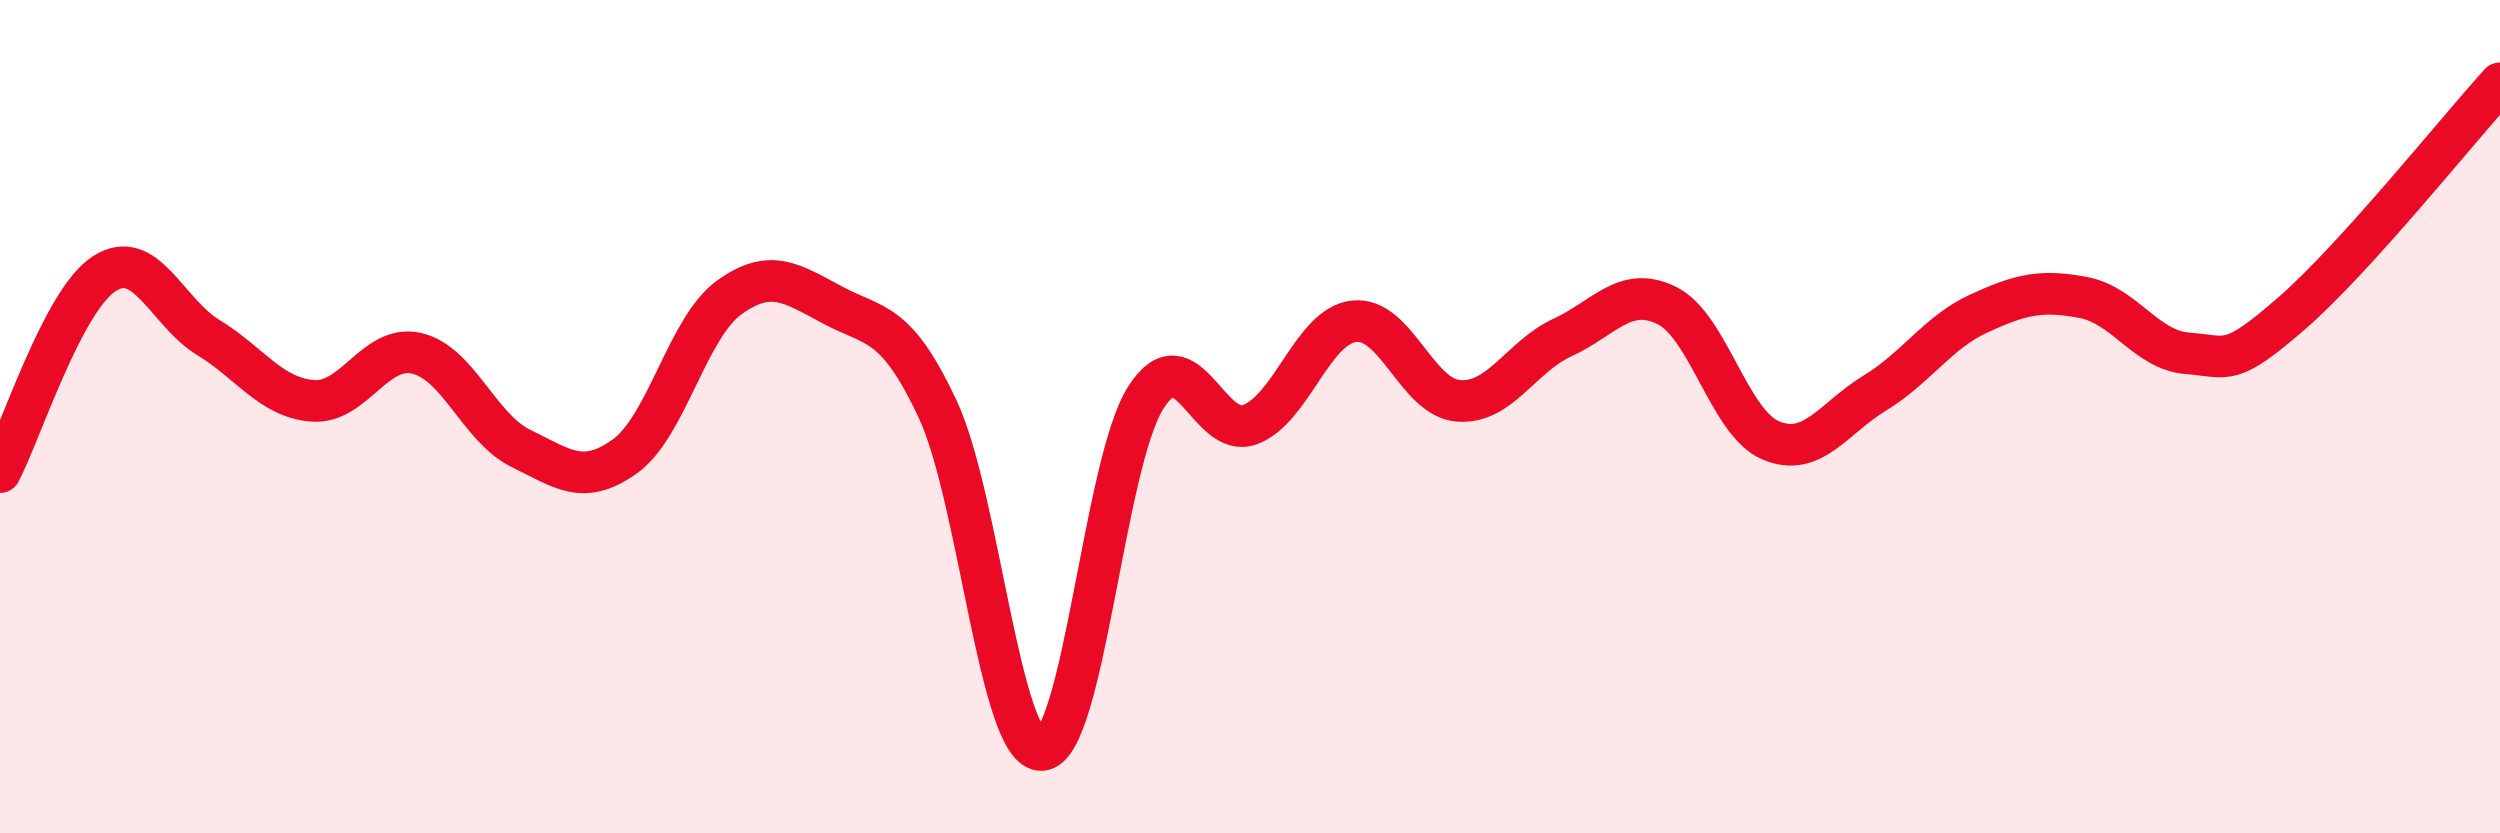
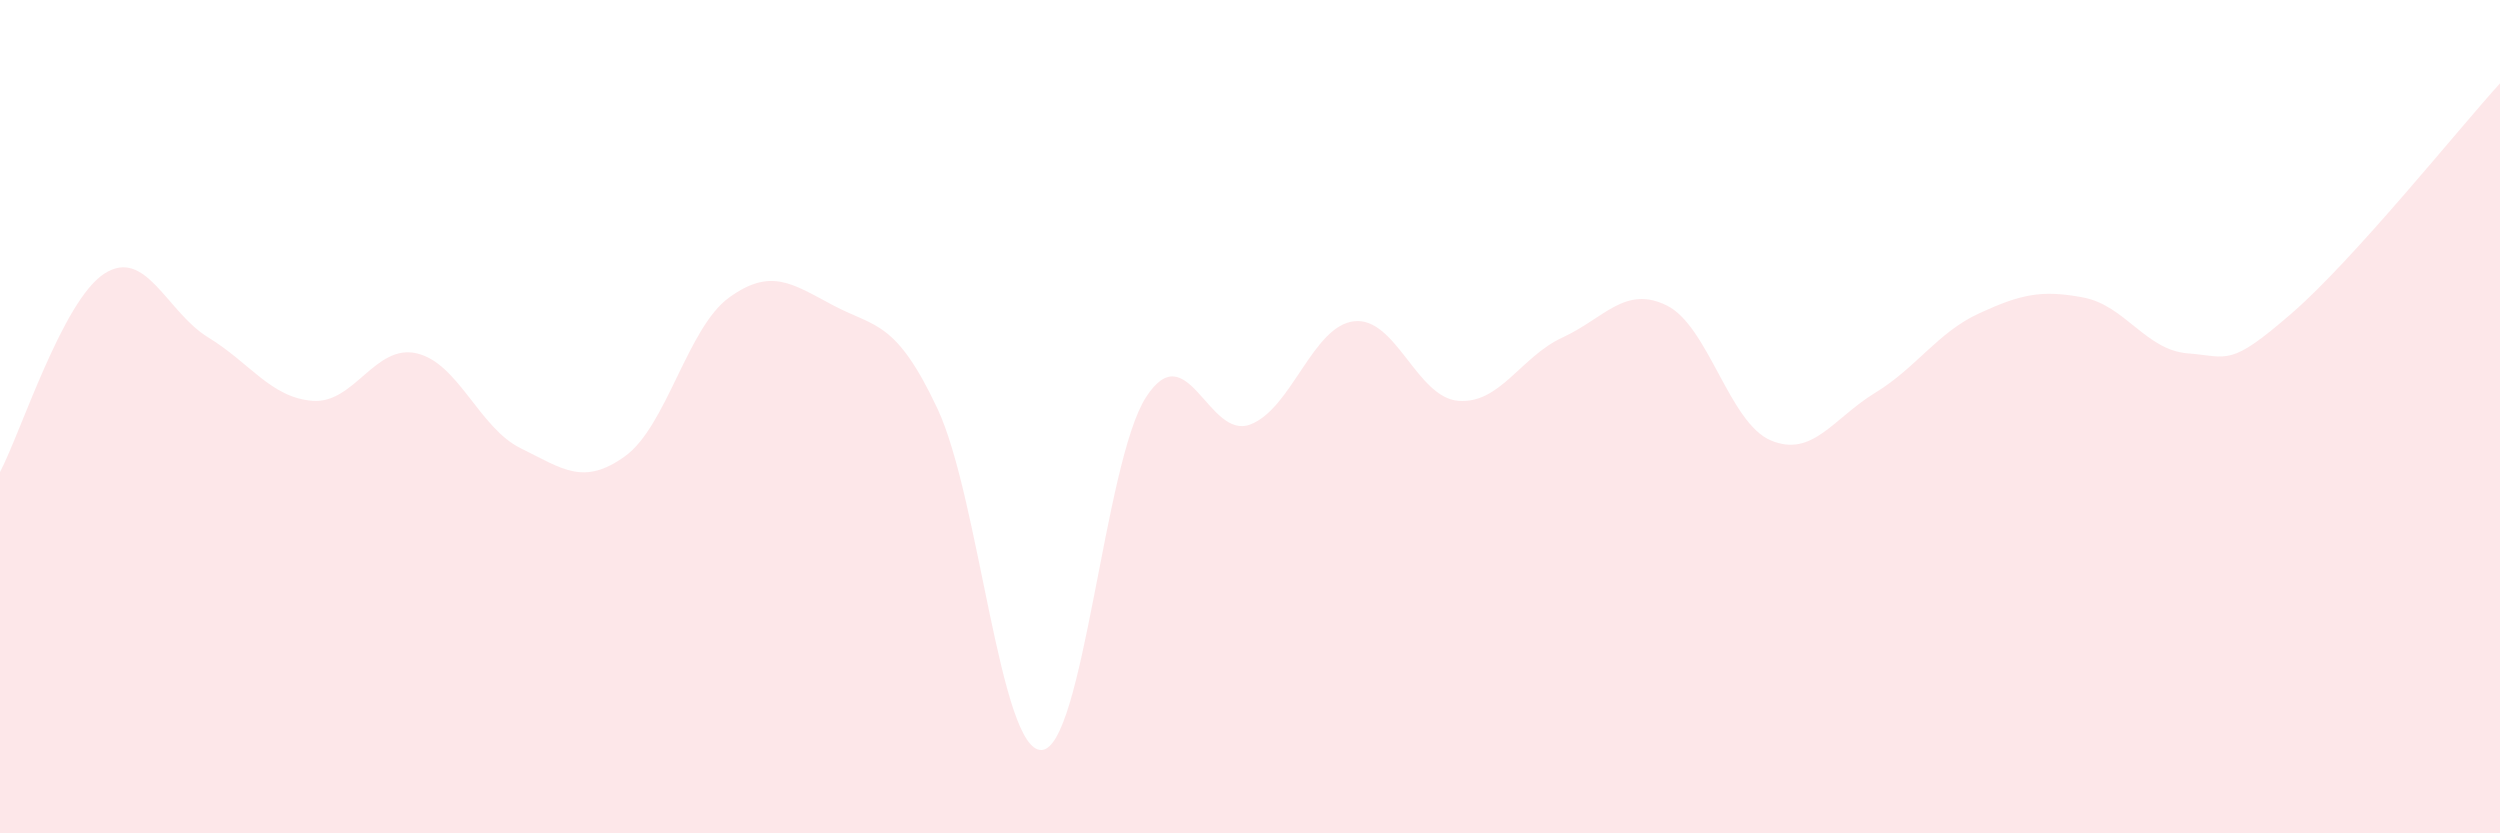
<svg xmlns="http://www.w3.org/2000/svg" width="60" height="20" viewBox="0 0 60 20">
  <path d="M 0,11.33 C 0.5,10.38 1.5,7.22 2.5,6.57 C 3.5,5.92 4,7.49 5,8.1 C 6,8.71 6.5,9.54 7.5,9.62 C 8.5,9.7 9,8.25 10,8.48 C 11,8.71 11.5,10.27 12.5,10.76 C 13.5,11.25 14,11.67 15,10.95 C 16,10.23 16.5,7.86 17.5,7.14 C 18.5,6.42 19,6.8 20,7.33 C 21,7.86 21.5,7.68 22.5,9.81 C 23.5,11.94 24,18.05 25,18 C 26,17.95 26.5,11.1 27.5,9.54 C 28.5,7.98 29,10.56 30,10.19 C 31,9.82 31.5,7.82 32.5,7.71 C 33.5,7.6 34,9.54 35,9.62 C 36,9.7 36.5,8.56 37.5,8.1 C 38.5,7.64 39,6.84 40,7.33 C 41,7.82 41.5,10.15 42.5,10.57 C 43.5,10.99 44,10.04 45,9.43 C 46,8.82 46.5,7.98 47.5,7.52 C 48.5,7.06 49,6.95 50,7.14 C 51,7.33 51.5,8.4 52.5,8.48 C 53.5,8.56 53.5,8.82 55,7.52 C 56.5,6.22 59,3.1 60,2L60 20L0 20Z" fill="#EB0A25" opacity="0.1" stroke-linecap="round" stroke-linejoin="round" />
-   <path d="M 0,11.33 C 0.5,10.38 1.5,7.22 2.5,6.57 C 3.5,5.92 4,7.49 5,8.1 C 6,8.71 6.5,9.54 7.5,9.62 C 8.5,9.7 9,8.25 10,8.48 C 11,8.71 11.5,10.27 12.5,10.76 C 13.5,11.25 14,11.67 15,10.95 C 16,10.23 16.5,7.86 17.5,7.14 C 18.5,6.42 19,6.8 20,7.33 C 21,7.86 21.5,7.68 22.5,9.81 C 23.5,11.94 24,18.05 25,18 C 26,17.95 26.5,11.1 27.5,9.54 C 28.5,7.98 29,10.56 30,10.19 C 31,9.82 31.5,7.82 32.5,7.71 C 33.5,7.6 34,9.54 35,9.62 C 36,9.7 36.5,8.56 37.5,8.1 C 38.5,7.64 39,6.84 40,7.33 C 41,7.82 41.5,10.15 42.5,10.57 C 43.5,10.99 44,10.04 45,9.43 C 46,8.82 46.5,7.98 47.5,7.52 C 48.5,7.06 49,6.95 50,7.14 C 51,7.33 51.5,8.4 52.5,8.48 C 53.5,8.56 53.5,8.82 55,7.52 C 56.5,6.22 59,3.1 60,2" stroke="#EB0A25" stroke-width="1" fill="none" stroke-linecap="round" stroke-linejoin="round" />
</svg>